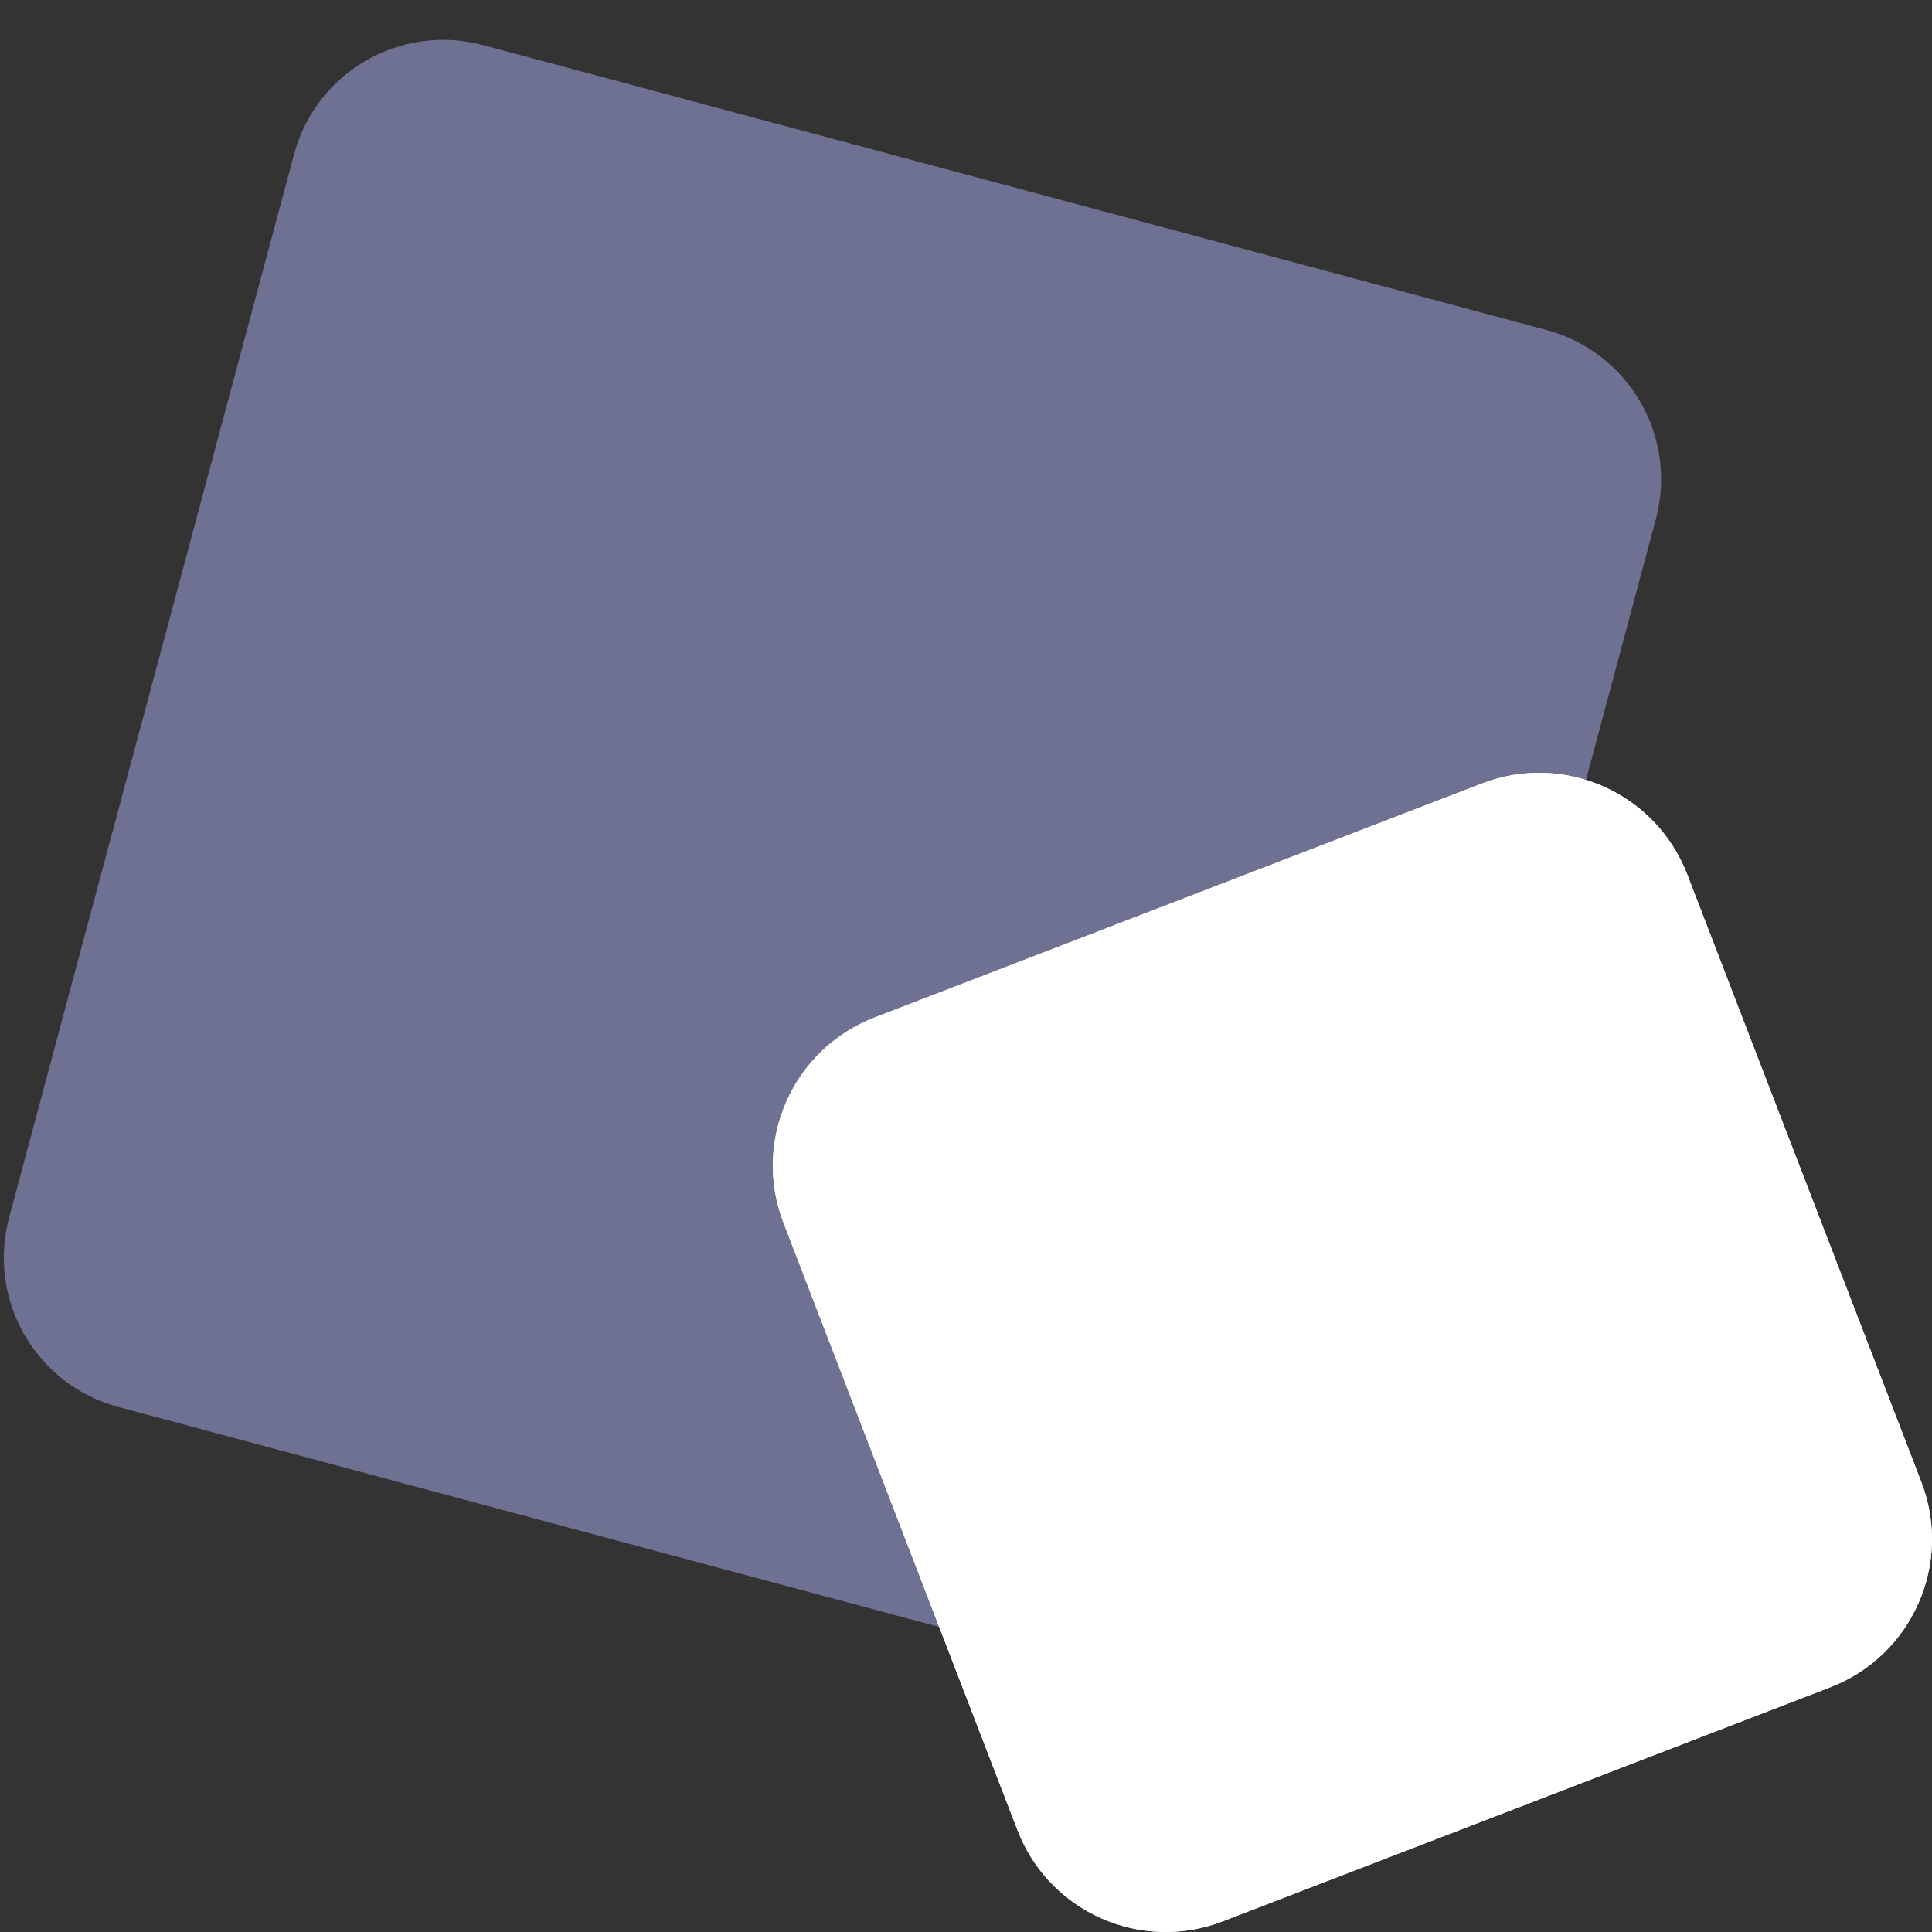
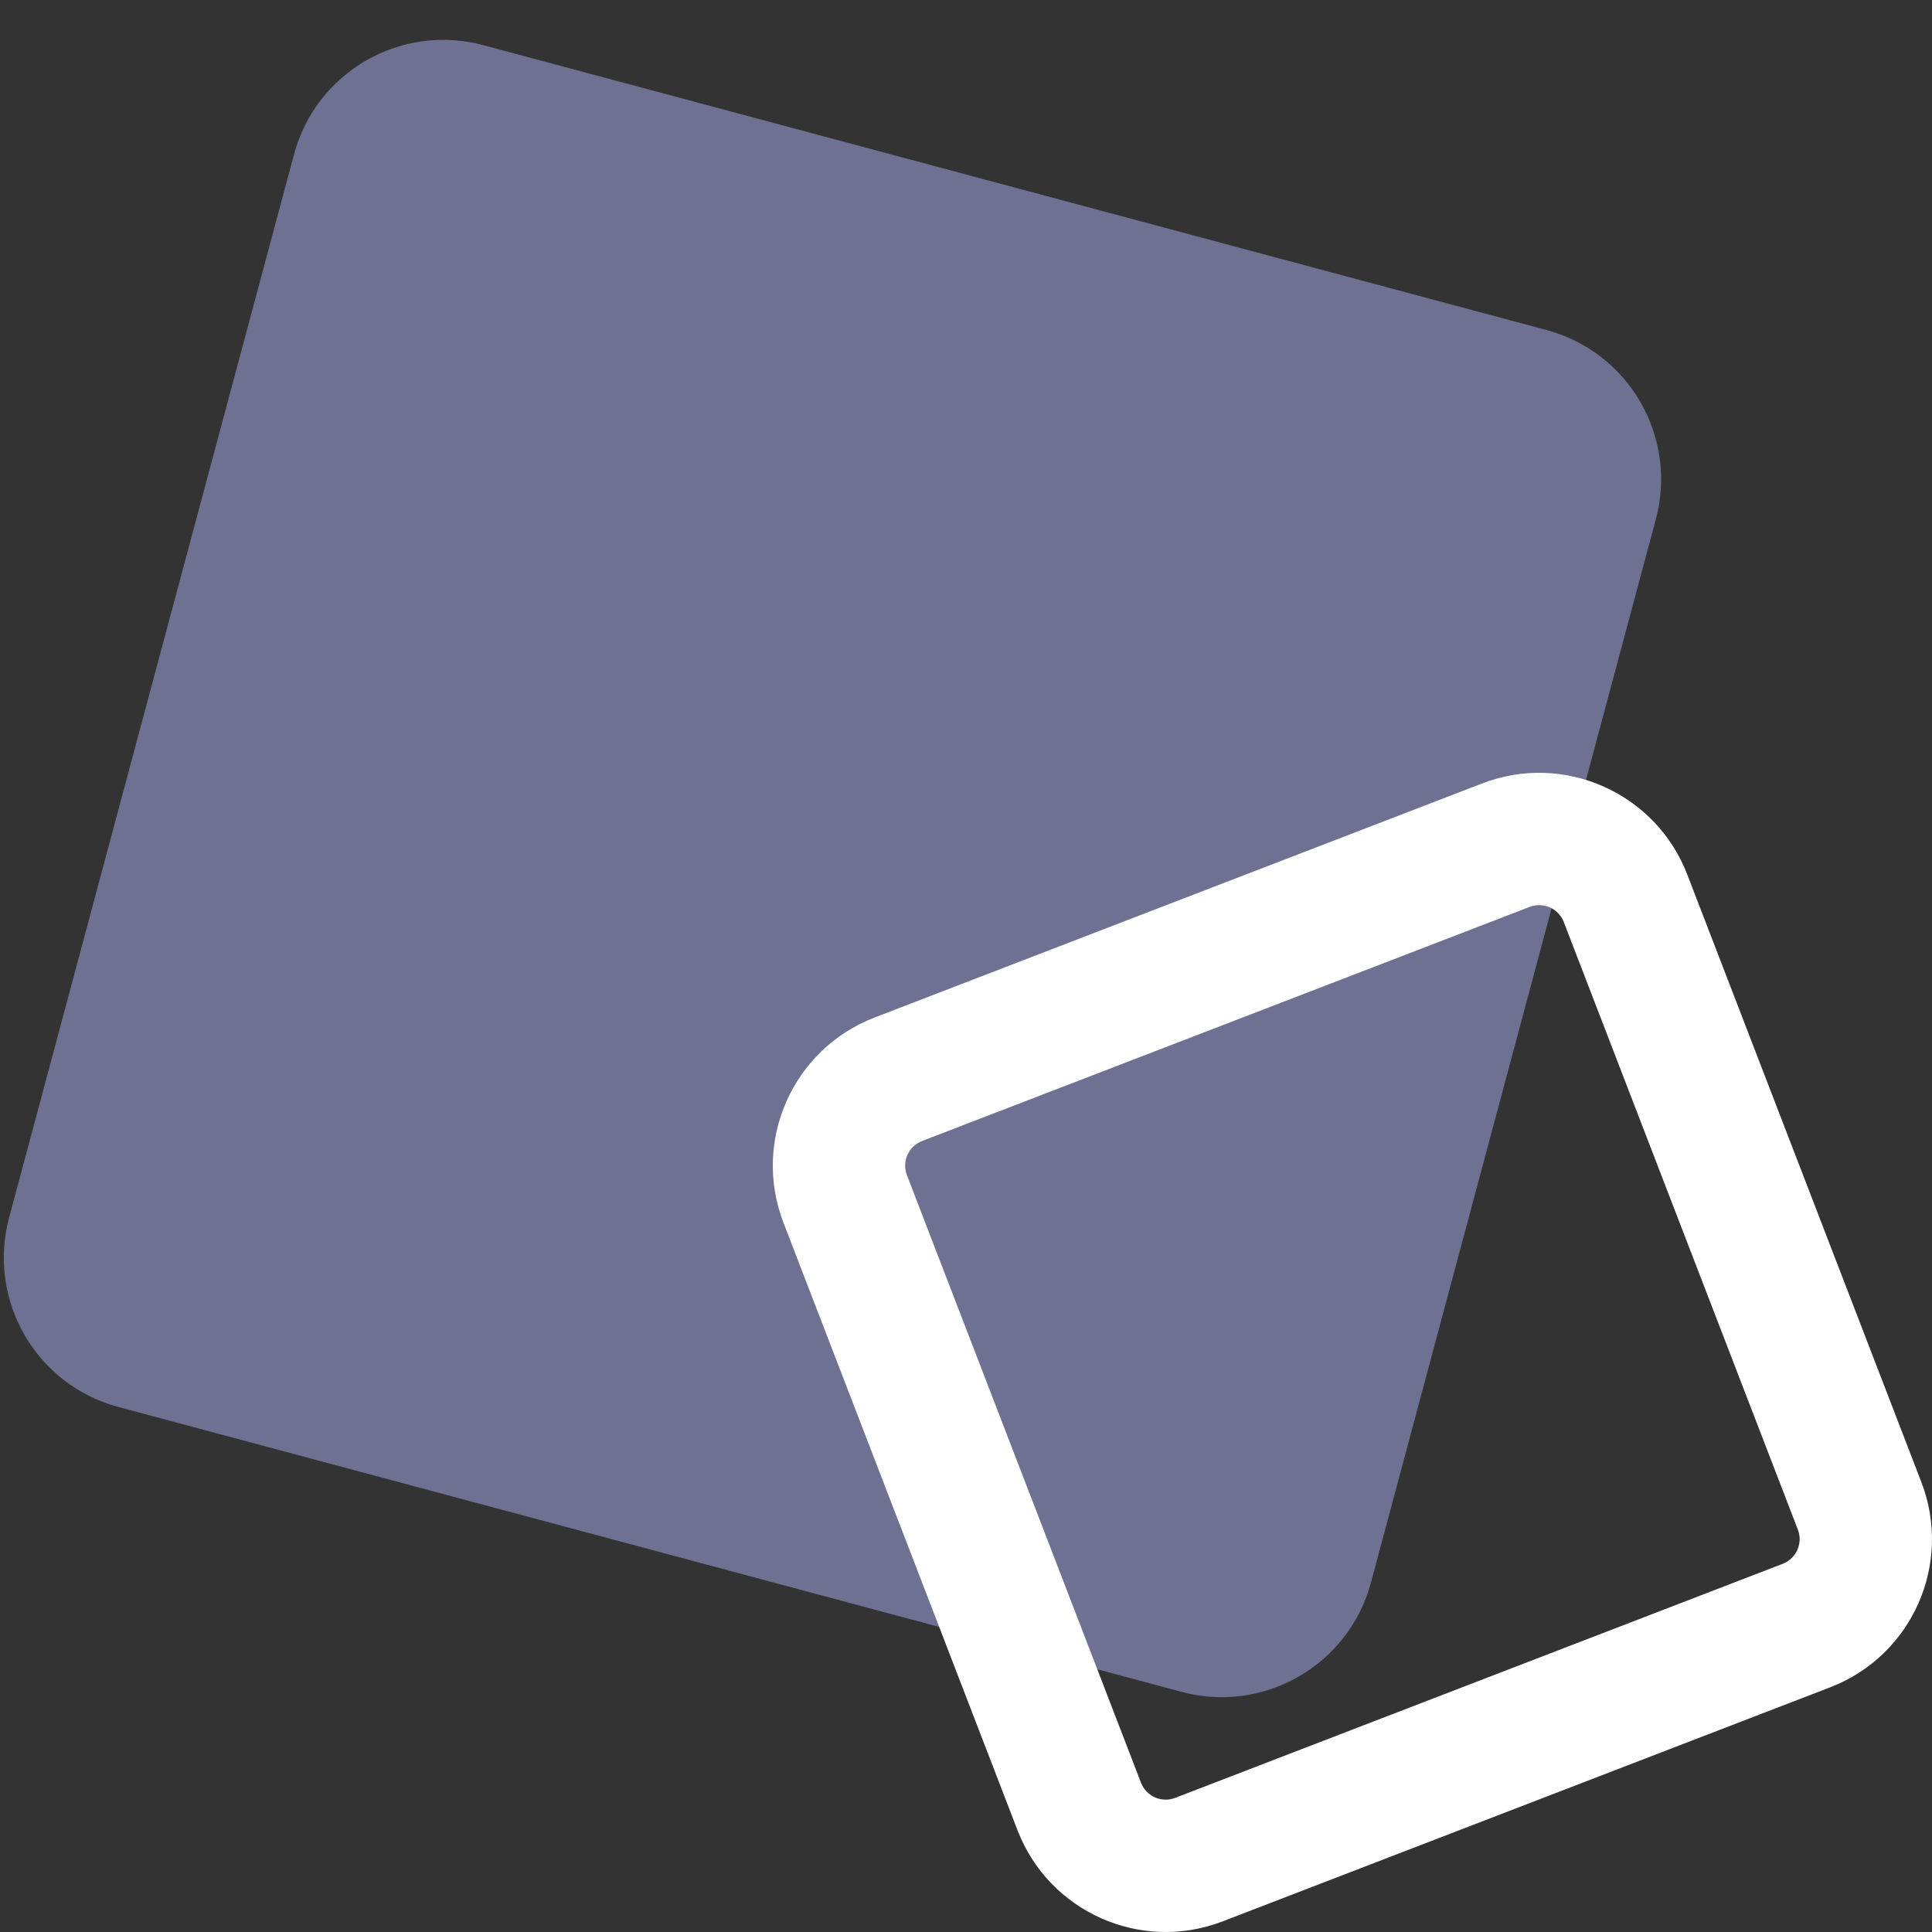
<svg xmlns="http://www.w3.org/2000/svg" width="40" height="40" viewBox="0 0 40 40" fill="none">
  <rect x="0" y="0" width="40" height="40" fill="#333333" stroke="none" />
  <path d="M6.087 3.197C6.544 1.49 8.299 0.477 10.006 0.935L32.02 6.833C33.727 7.291 34.74 9.045 34.282 10.752L28.384 32.766C27.926 34.473 26.172 35.486 24.465 35.029L2.451 29.13C0.744 28.673 -0.269 26.918 0.188 25.211L6.087 3.197Z" fill="#6E7191" />
-   <path d="M16.221 25.316C15.568 23.622 16.412 21.72 18.106 21.067L30.684 16.221C32.378 15.568 34.28 16.412 34.933 18.106L39.779 30.684C40.432 32.378 39.588 34.28 37.894 34.933L25.316 39.779C23.622 40.432 21.72 39.588 21.067 37.894L16.221 25.316Z" fill="white" />
  <path fill-rule="evenodd" clip-rule="evenodd" d="M31.669 18.777L19.091 23.623C18.808 23.732 18.668 24.049 18.777 24.331L23.623 36.909C23.732 37.191 24.049 37.332 24.331 37.223L36.909 32.377C37.191 32.268 37.332 31.951 37.223 31.669L32.377 19.091C32.268 18.808 31.951 18.668 31.669 18.777ZM18.106 21.067C16.412 21.72 15.568 23.622 16.221 25.316L21.067 37.894C21.72 39.588 23.622 40.432 25.316 39.779L37.894 34.933C39.588 34.28 40.432 32.378 39.779 30.684L34.933 18.106C34.28 16.412 32.378 15.568 30.684 16.221L18.106 21.067Z" fill="white" />
</svg>